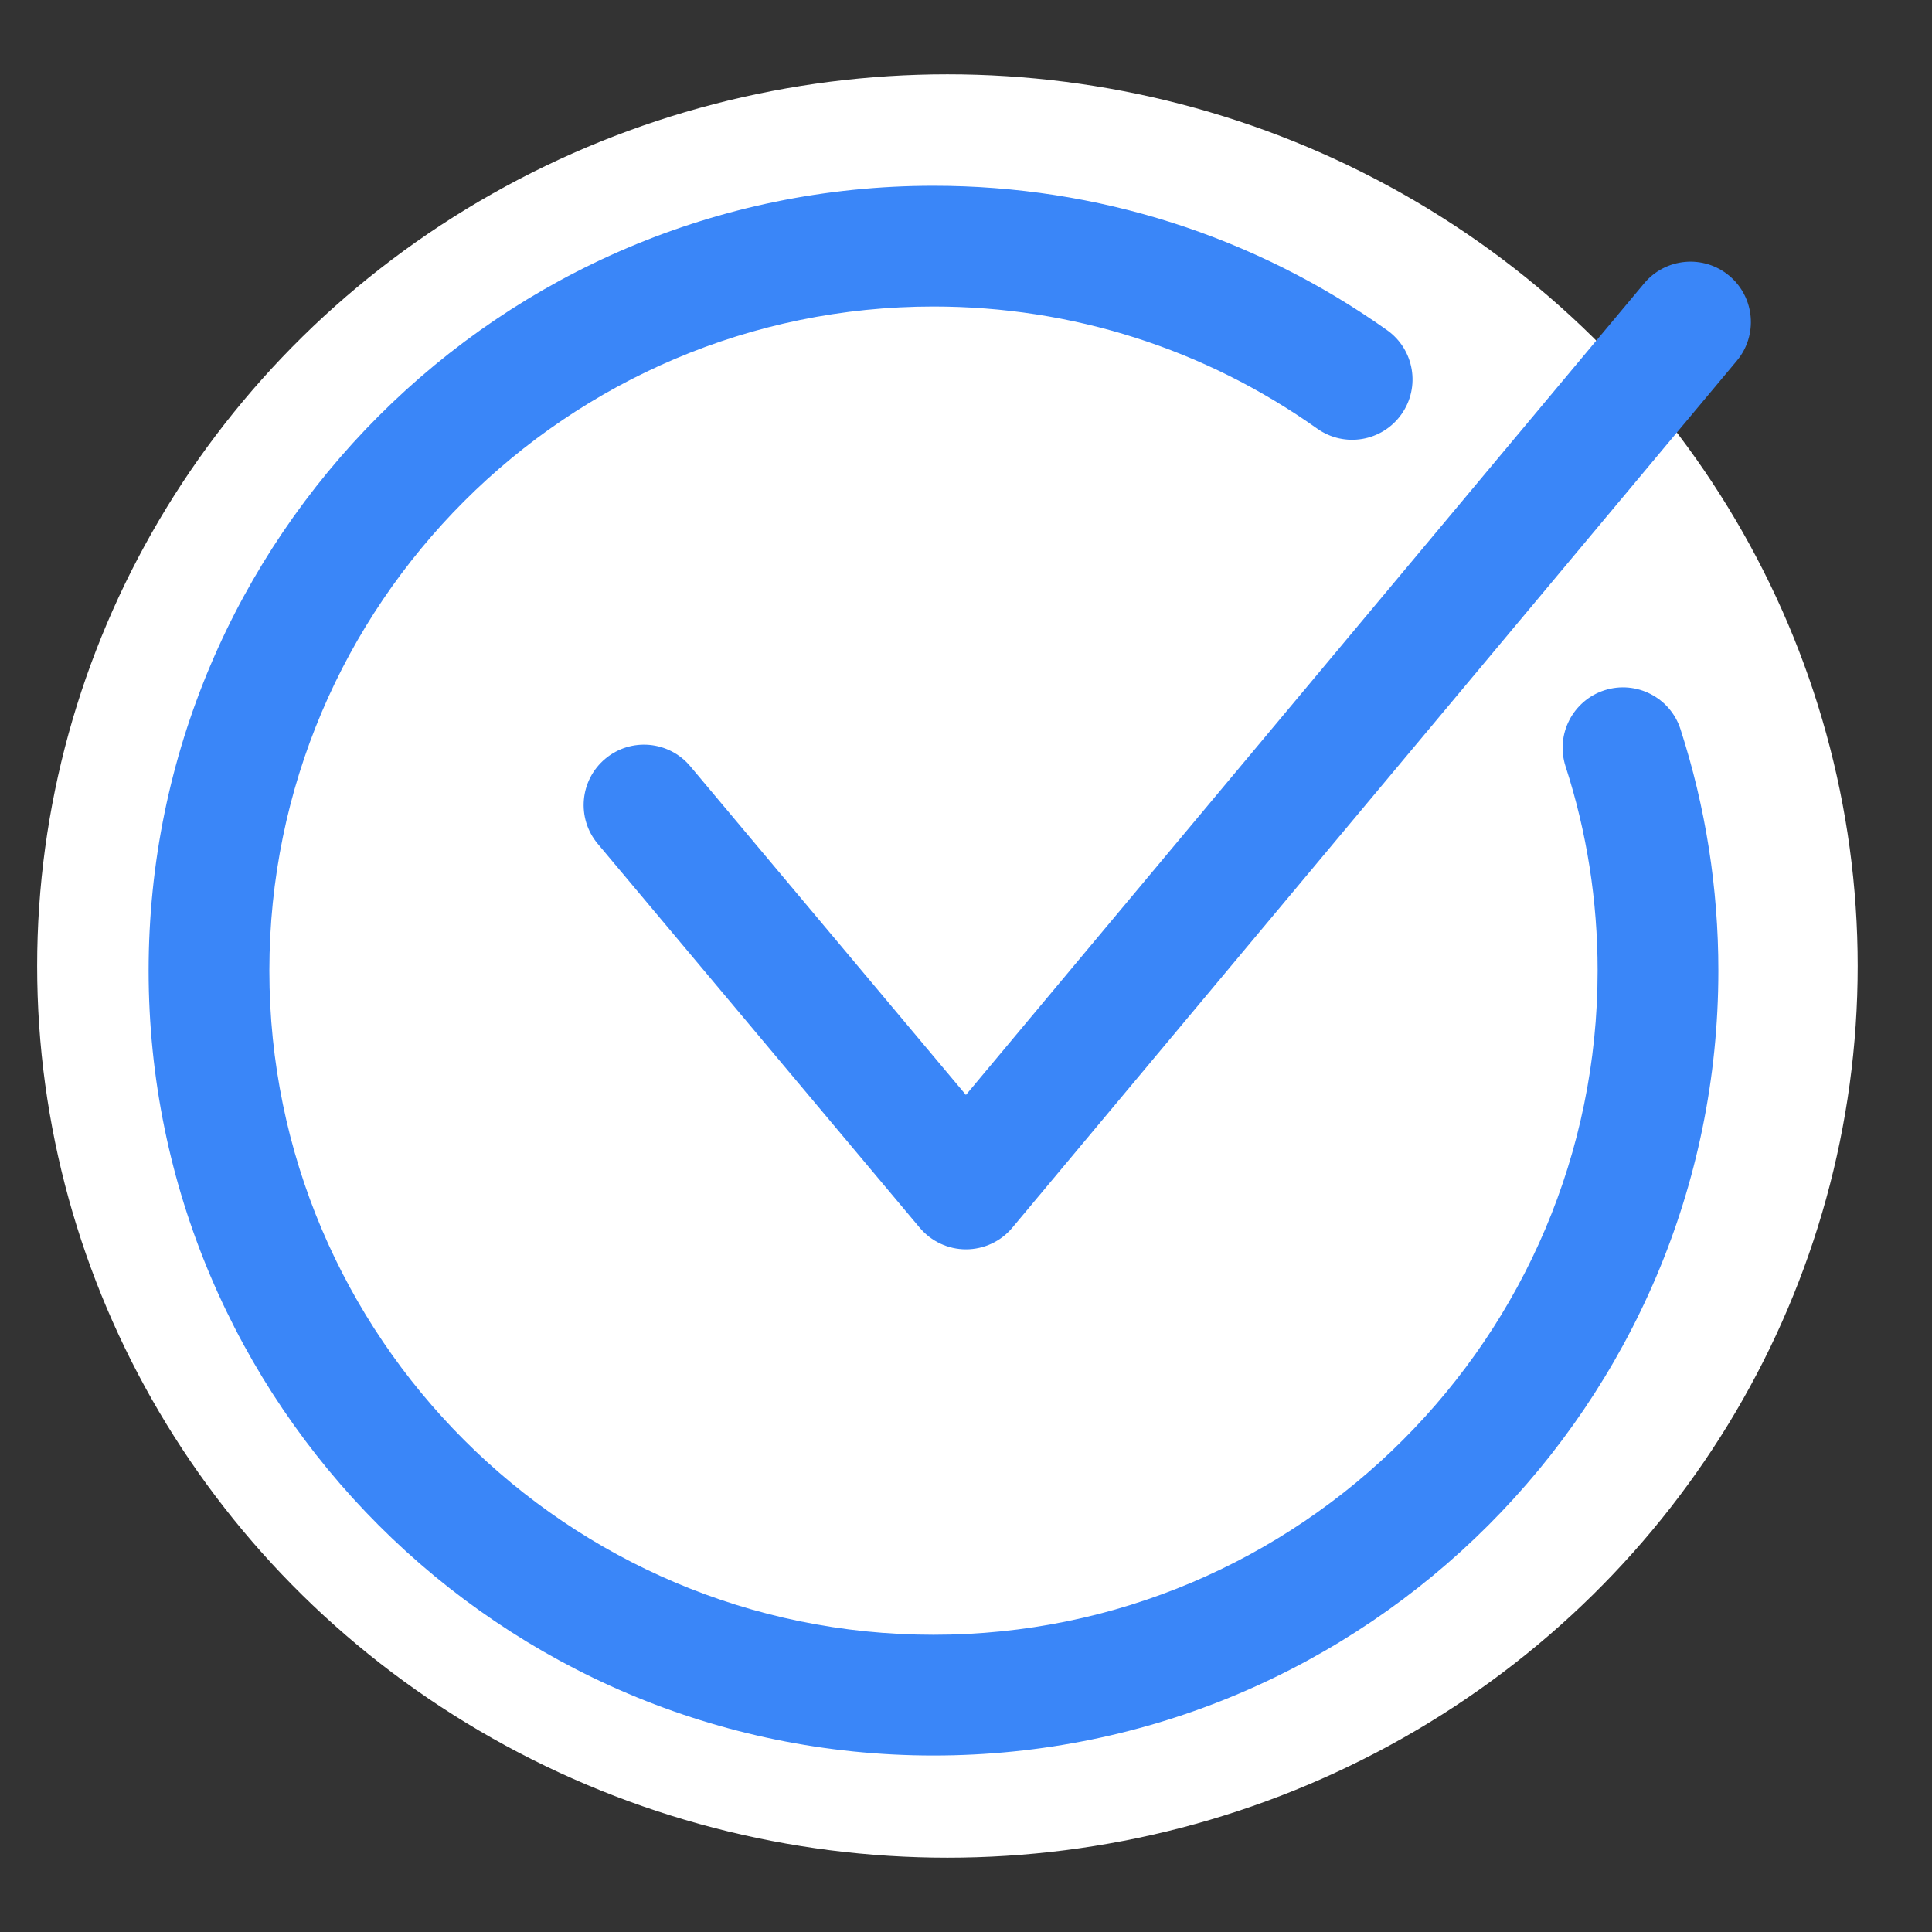
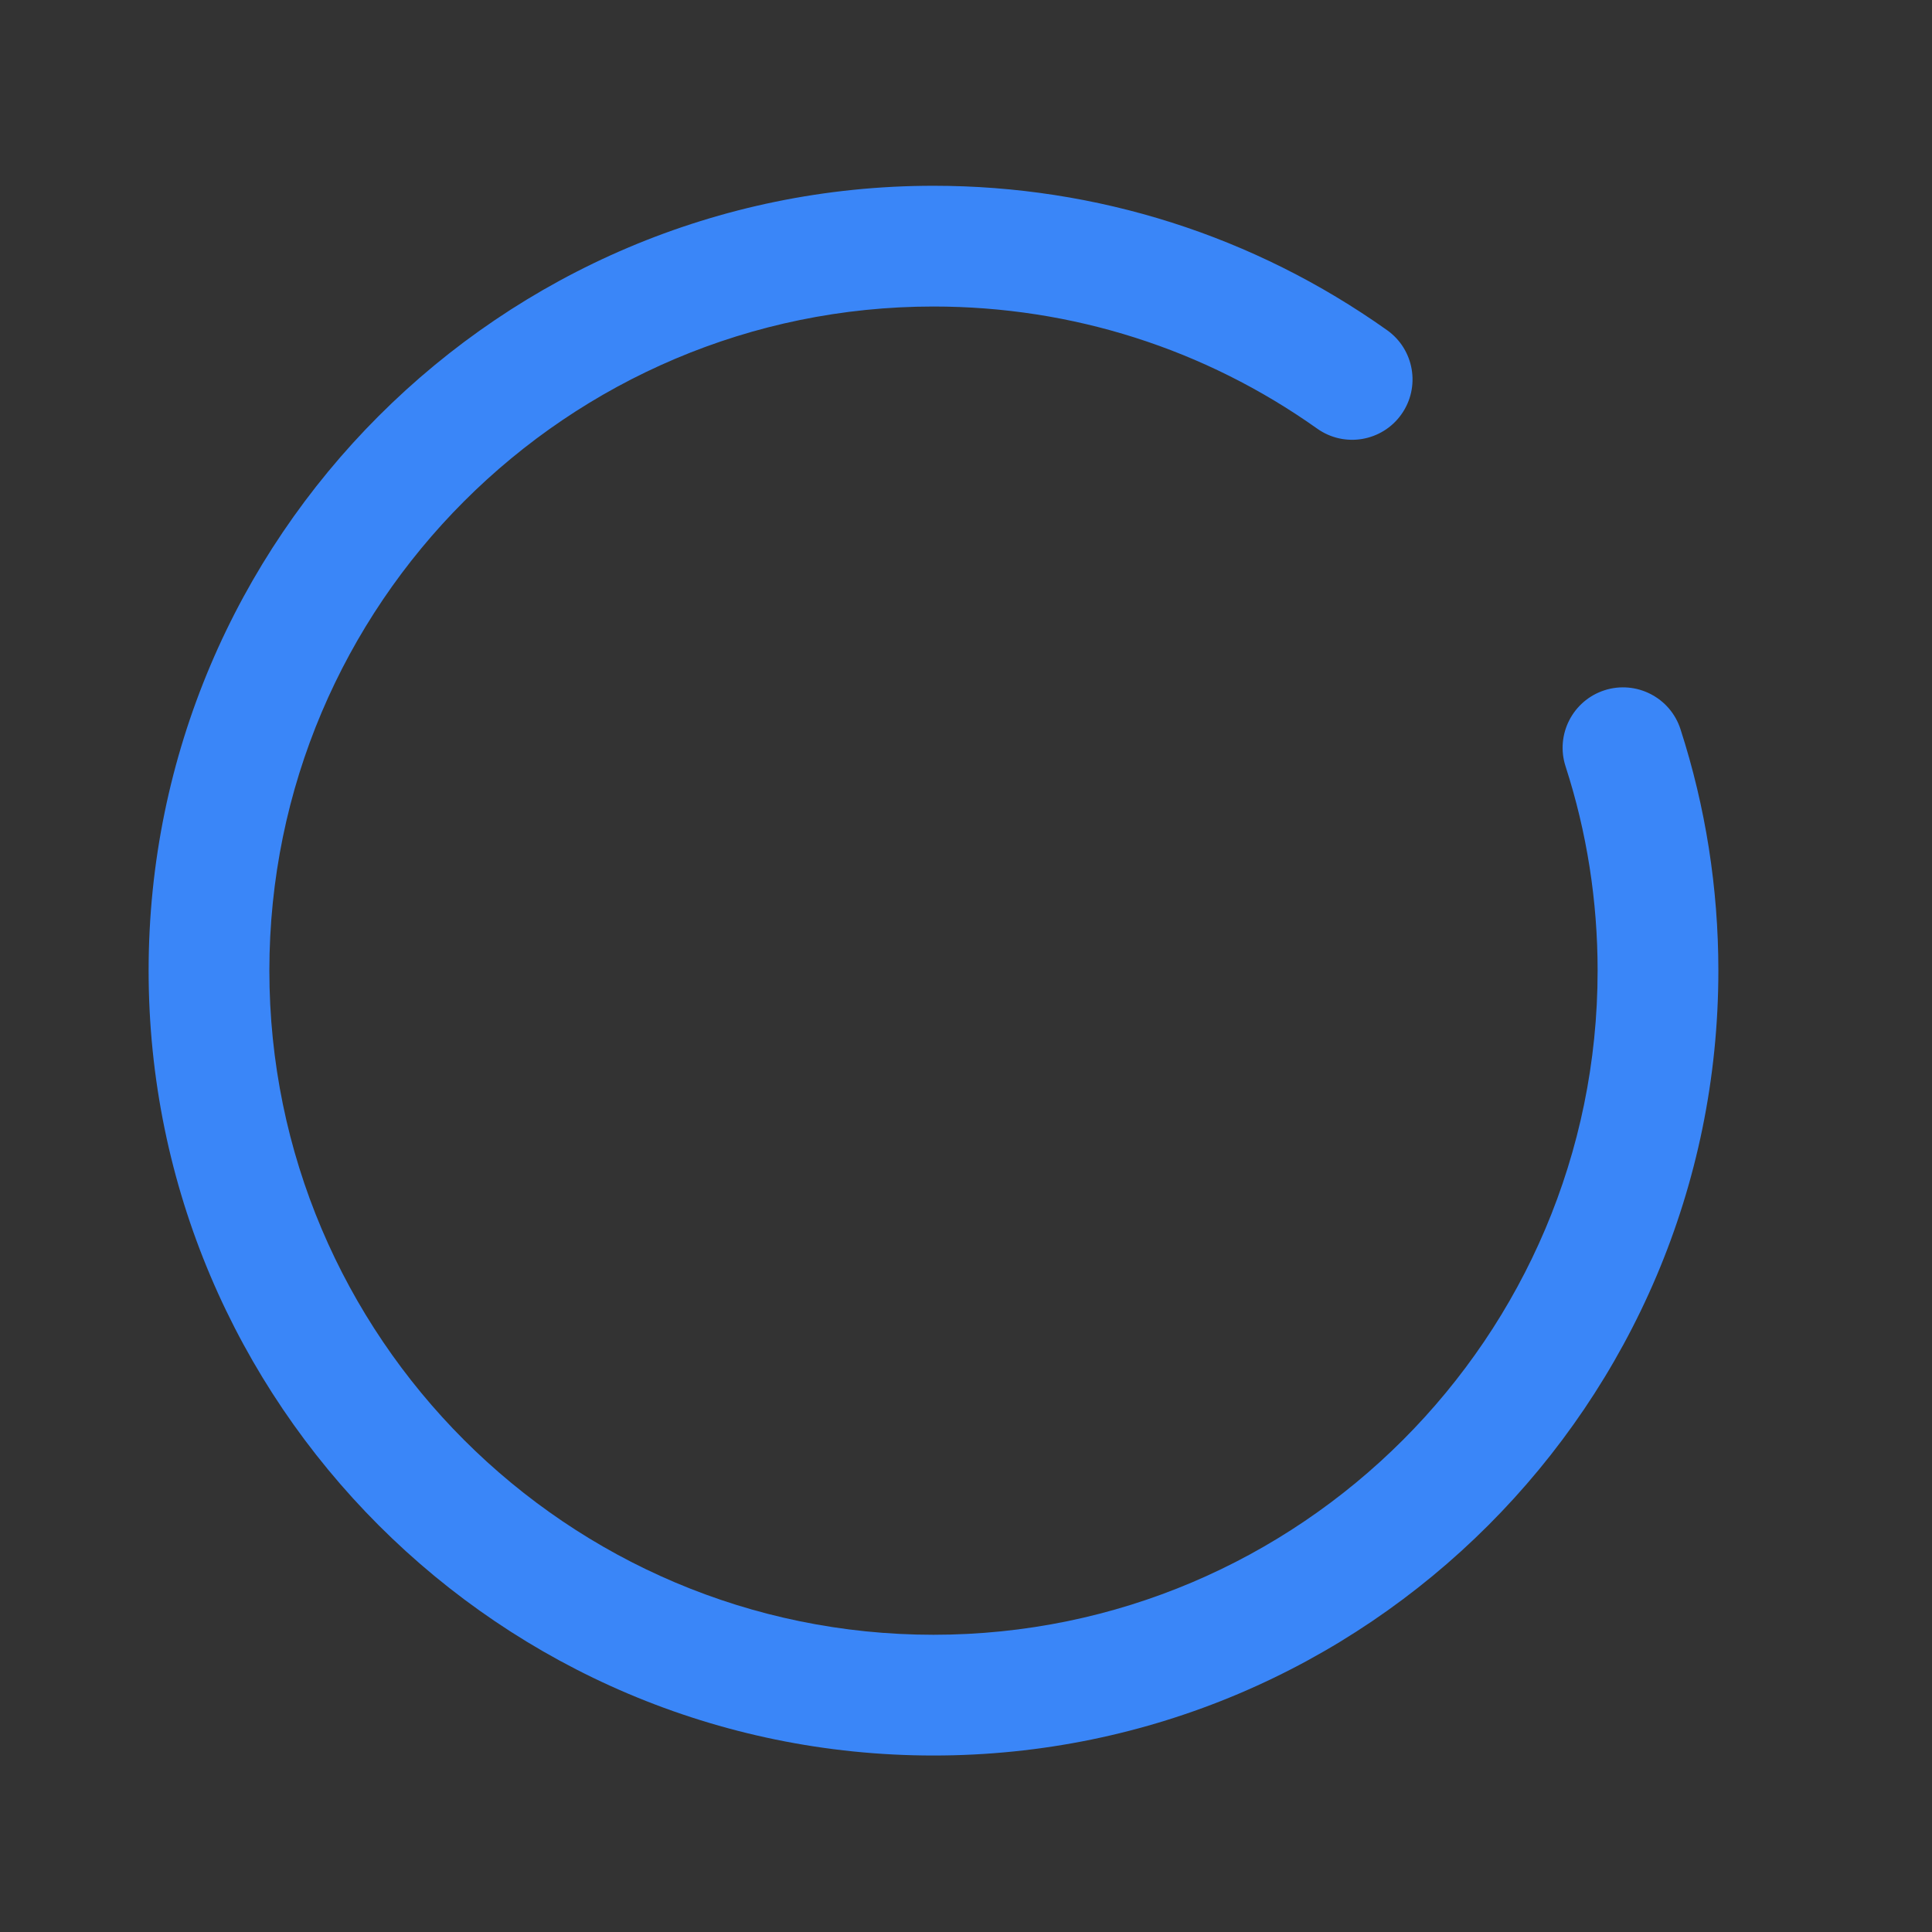
<svg xmlns="http://www.w3.org/2000/svg" width="52" height="52" viewBox="0 0 52 52" fill="none">
  <rect x="0" y="0" width="52" height="52" fill="#333333" stroke="none" />
-   <ellipse cx="25.5" cy="26" rx="24.5" ry="24" fill="white" />
-   <path d="M26 33.626C25.52 33.626 25.064 33.413 24.755 33.045L16.089 22.712C15.512 22.024 15.602 21 16.29 20.423C16.977 19.846 18.002 19.936 18.579 20.624L25.998 29.47L44.253 7.626C44.829 6.937 45.854 6.846 46.542 7.421C47.231 7.997 47.323 9.021 46.747 9.71L27.247 33.043C26.939 33.412 26.483 33.625 26.002 33.626C26.001 33.626 26.001 33.626 26 33.626Z" fill="#3A86F8" />
  <path d="M25.125 47.25C13.477 47.25 4 37.773 4 26.125C4 14.477 13.477 5 25.125 5C29.529 5 33.75 6.344 37.334 8.887C38.066 9.406 38.238 10.421 37.718 11.153C37.199 11.884 36.185 12.057 35.453 11.537C32.422 9.387 28.851 8.25 25.125 8.25C15.269 8.25 7.25 16.269 7.25 26.125C7.25 35.981 15.269 44 25.125 44C34.981 44 43 35.981 43 26.125C43 24.245 42.71 22.395 42.137 20.626C41.861 19.772 42.33 18.856 43.184 18.579C44.038 18.304 44.954 18.772 45.23 19.625C45.907 21.719 46.25 23.905 46.25 26.125C46.25 37.773 36.773 47.25 25.125 47.25Z" fill="#3A86F8" />
</svg>